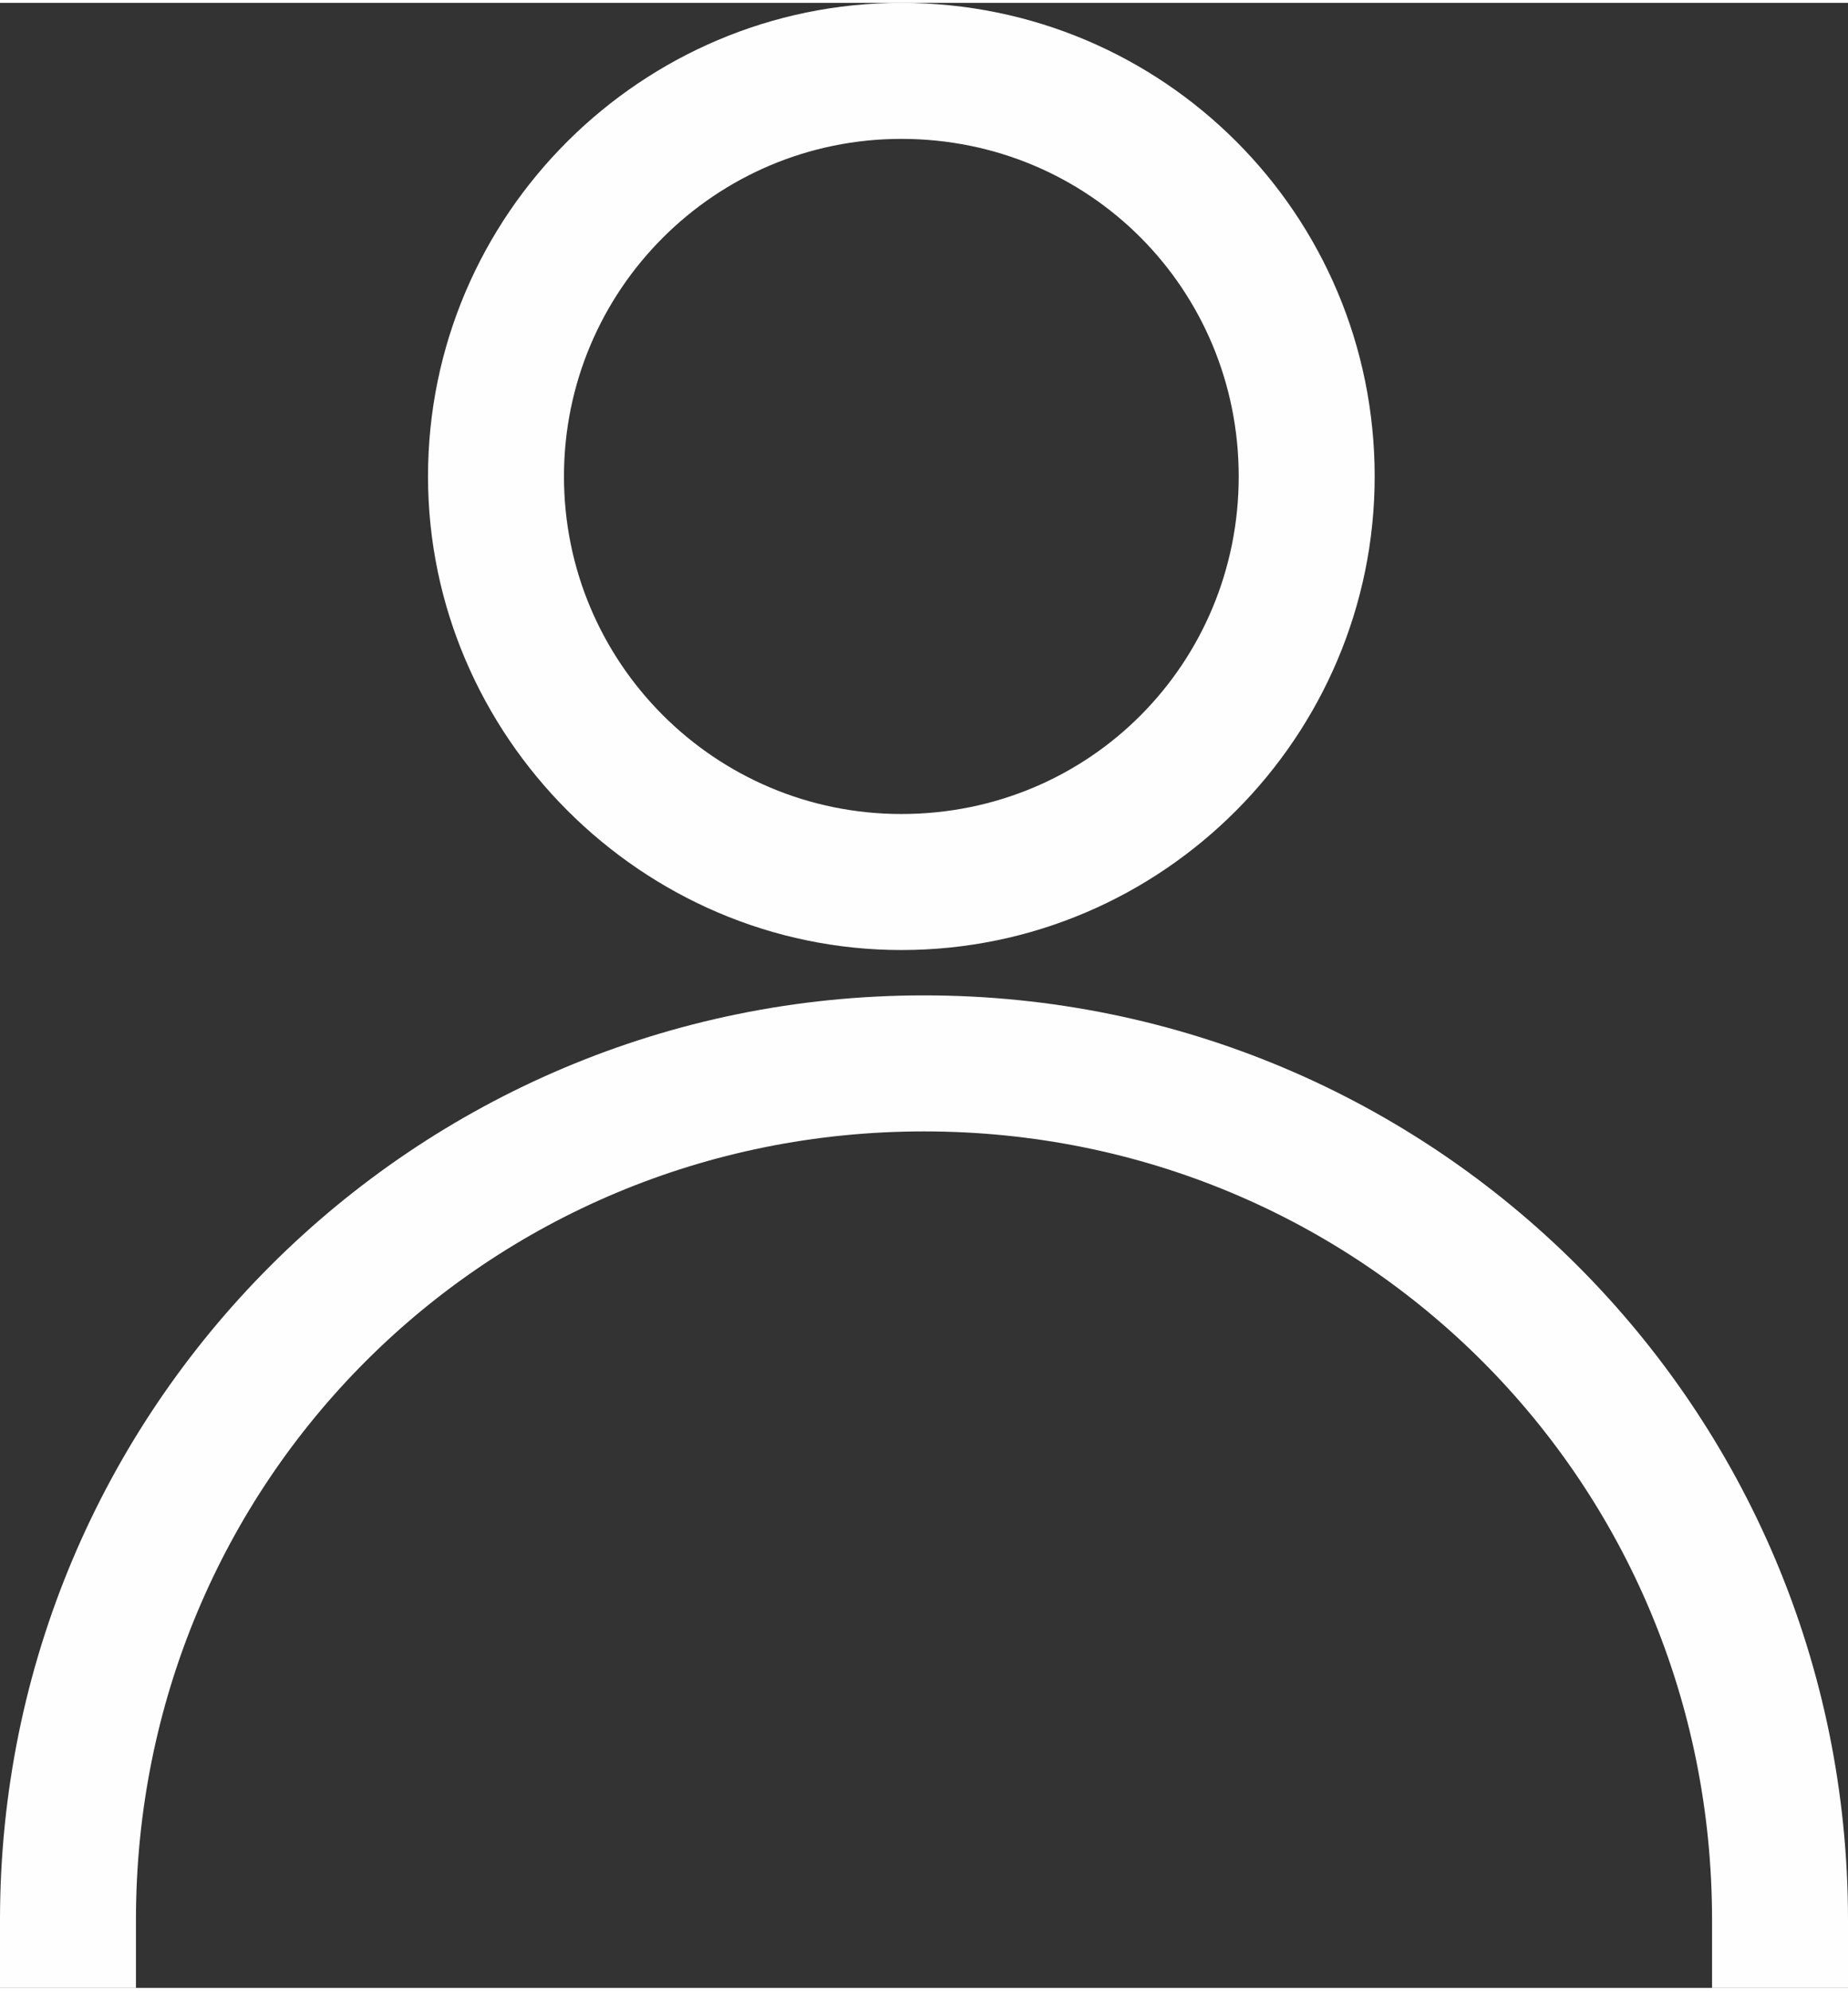
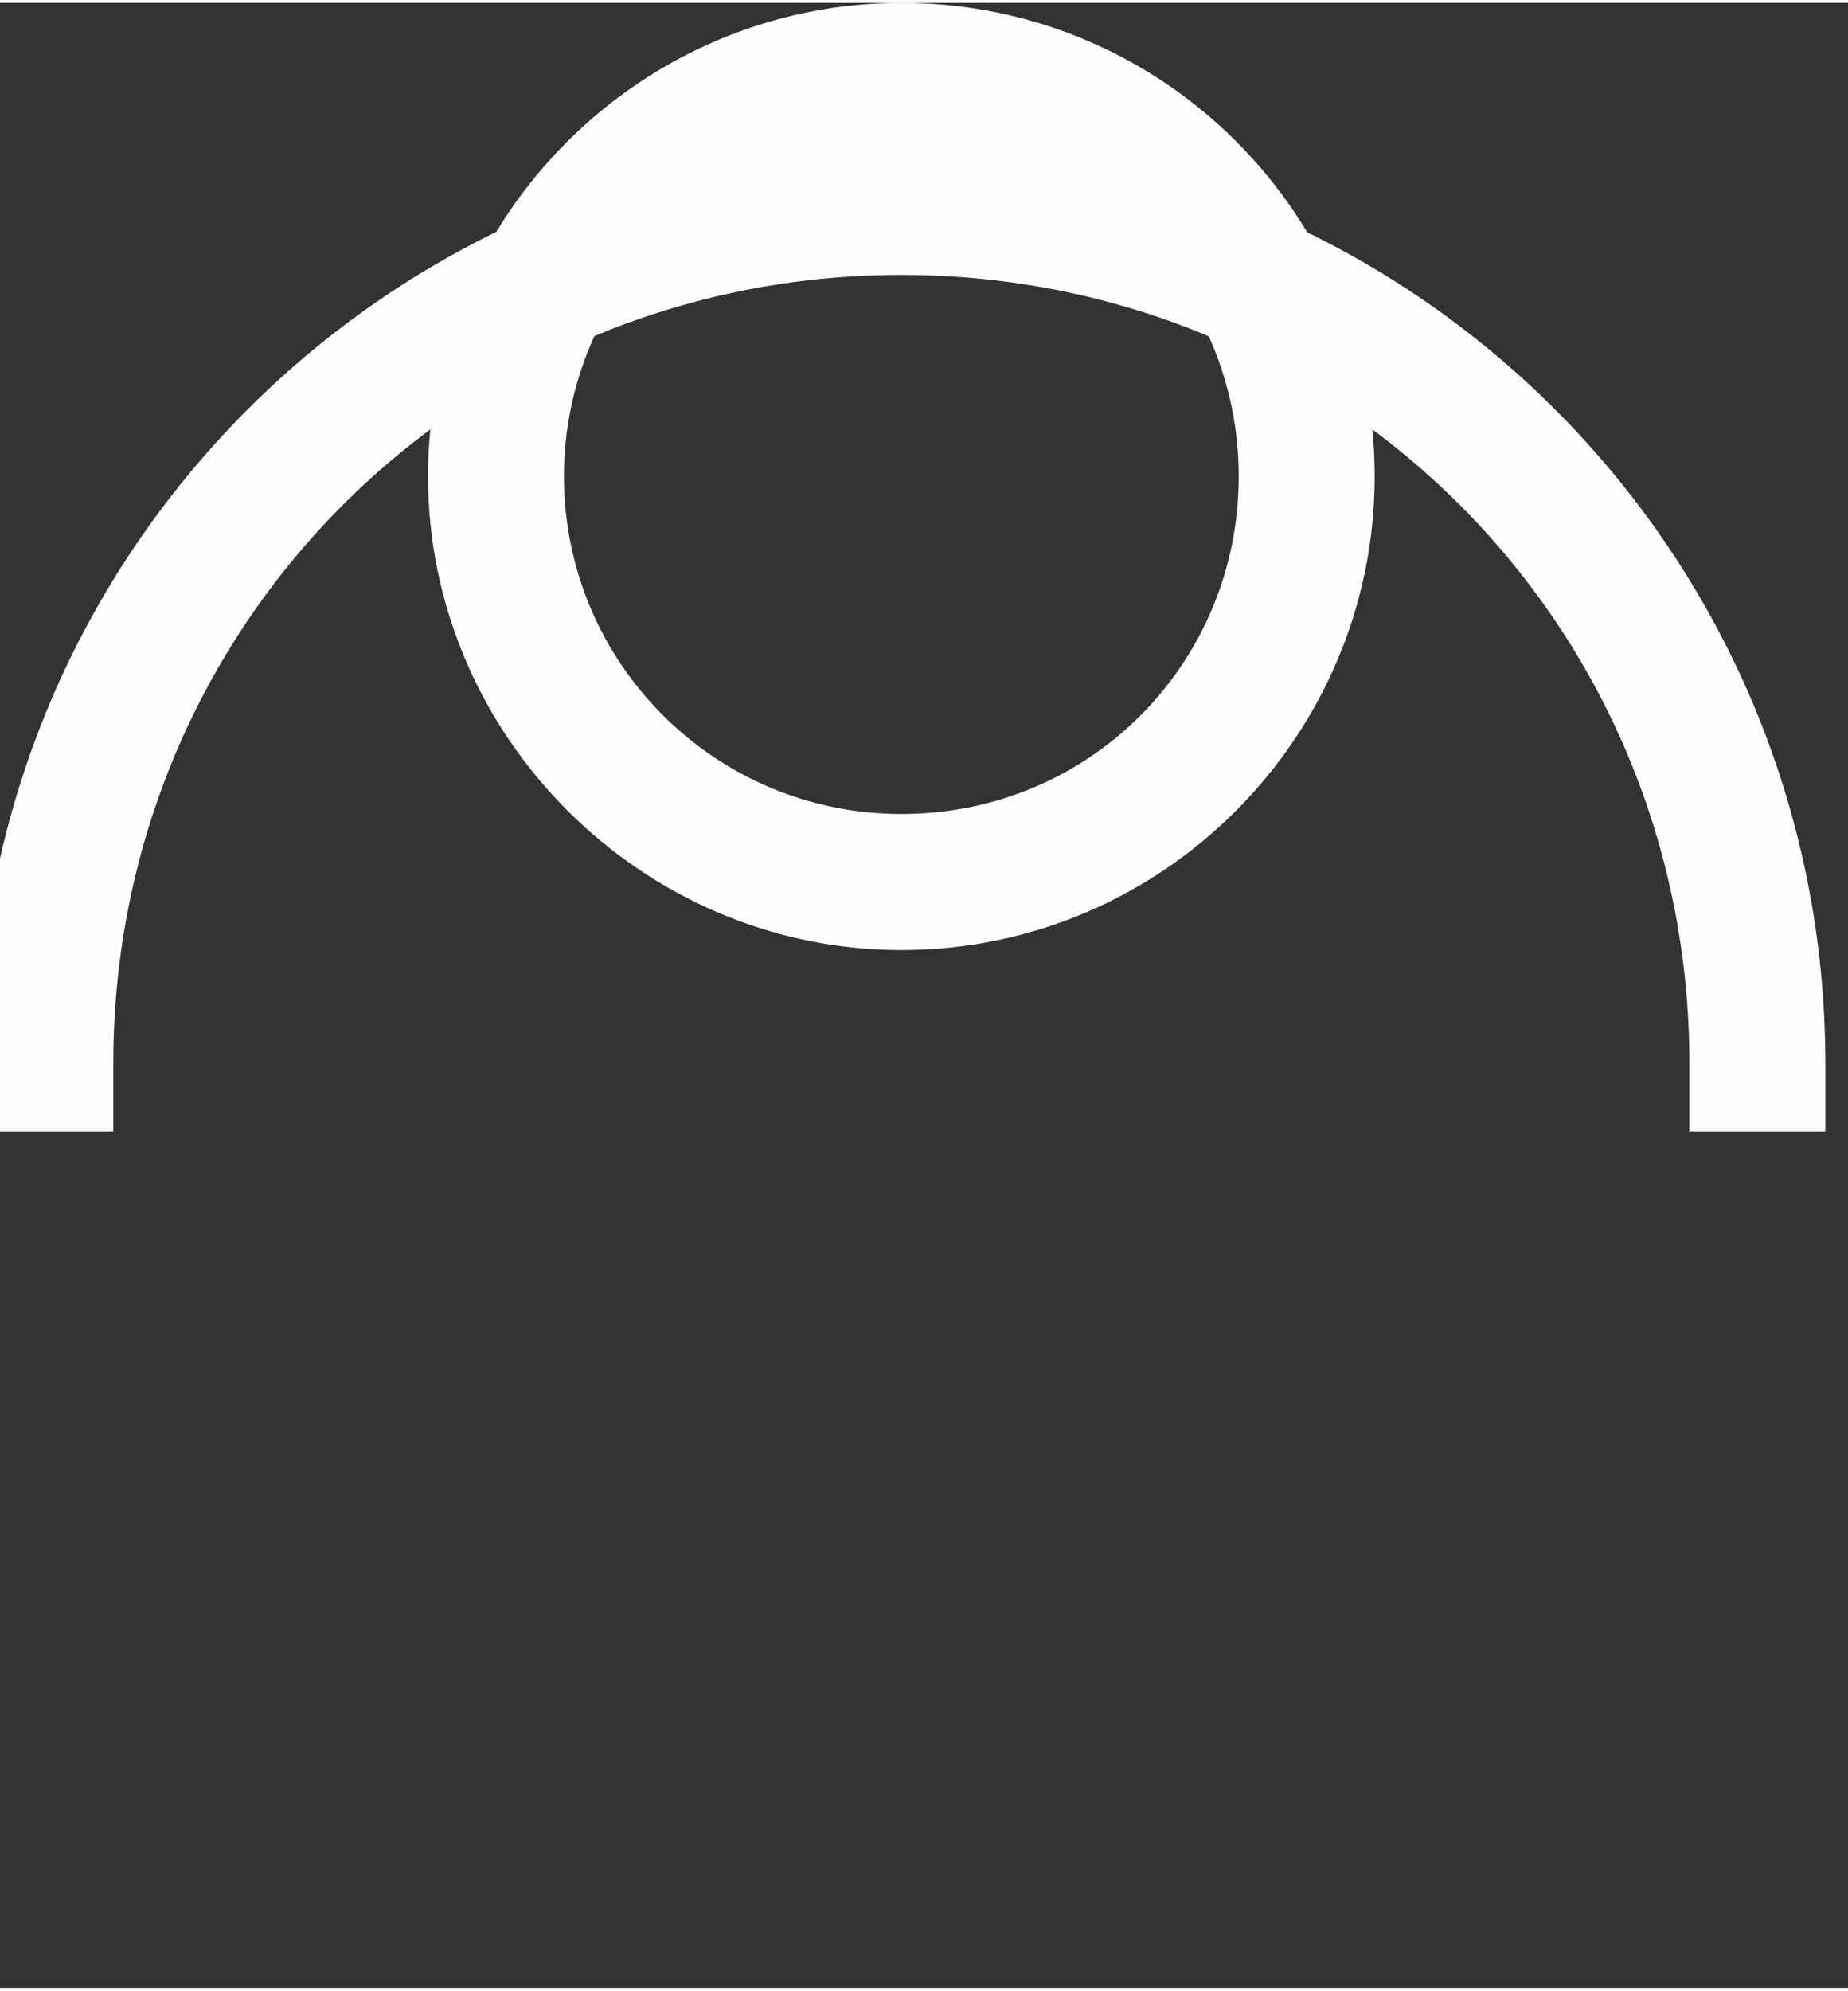
<svg xmlns="http://www.w3.org/2000/svg" xml:space="preserve" width="300px" height="323px" version="1.1" style="shape-rendering:geometricPrecision; text-rendering:geometricPrecision; image-rendering:optimizeQuality; fill-rule:evenodd; clip-rule:evenodd" viewBox="0 0 734 788">
  <rect x="0" y="0" width="734" height="788" fill="#333333" stroke="none" />
  <defs>
    <style type="text/css">
   
    .fil0 {fill:#FEFEFE;fill-rule:nonzero}
   
  </style>
  </defs>
  <g id="Layer_x0020_1">
-     <path class="fil0" d="M358 0c-103,0 -188,84 -188,188 0,103 85,188 188,188 104,0 188,-85 188,-188 0,-104 -84,-188 -188,-188zm0 54l0 0c75,0 134,60 134,134 0,74 -59,134 -134,134 -74,0 -134,-60 -134,-134 0,-74 60,-134 134,-134zm9 340l0 0c-203,0 -367,164 -367,367l0 27 54 0 0 -27c0,-174 139,-313 313,-313 174,0 313,139 313,313l0 27 54 0 0 -27c0,-203 -164,-367 -367,-367l0 0z" />
+     <path class="fil0" d="M358 0c-103,0 -188,84 -188,188 0,103 85,188 188,188 104,0 188,-85 188,-188 0,-104 -84,-188 -188,-188zm0 54l0 0c75,0 134,60 134,134 0,74 -59,134 -134,134 -74,0 -134,-60 -134,-134 0,-74 60,-134 134,-134zl0 0c-203,0 -367,164 -367,367l0 27 54 0 0 -27c0,-174 139,-313 313,-313 174,0 313,139 313,313l0 27 54 0 0 -27c0,-203 -164,-367 -367,-367l0 0z" />
  </g>
</svg>